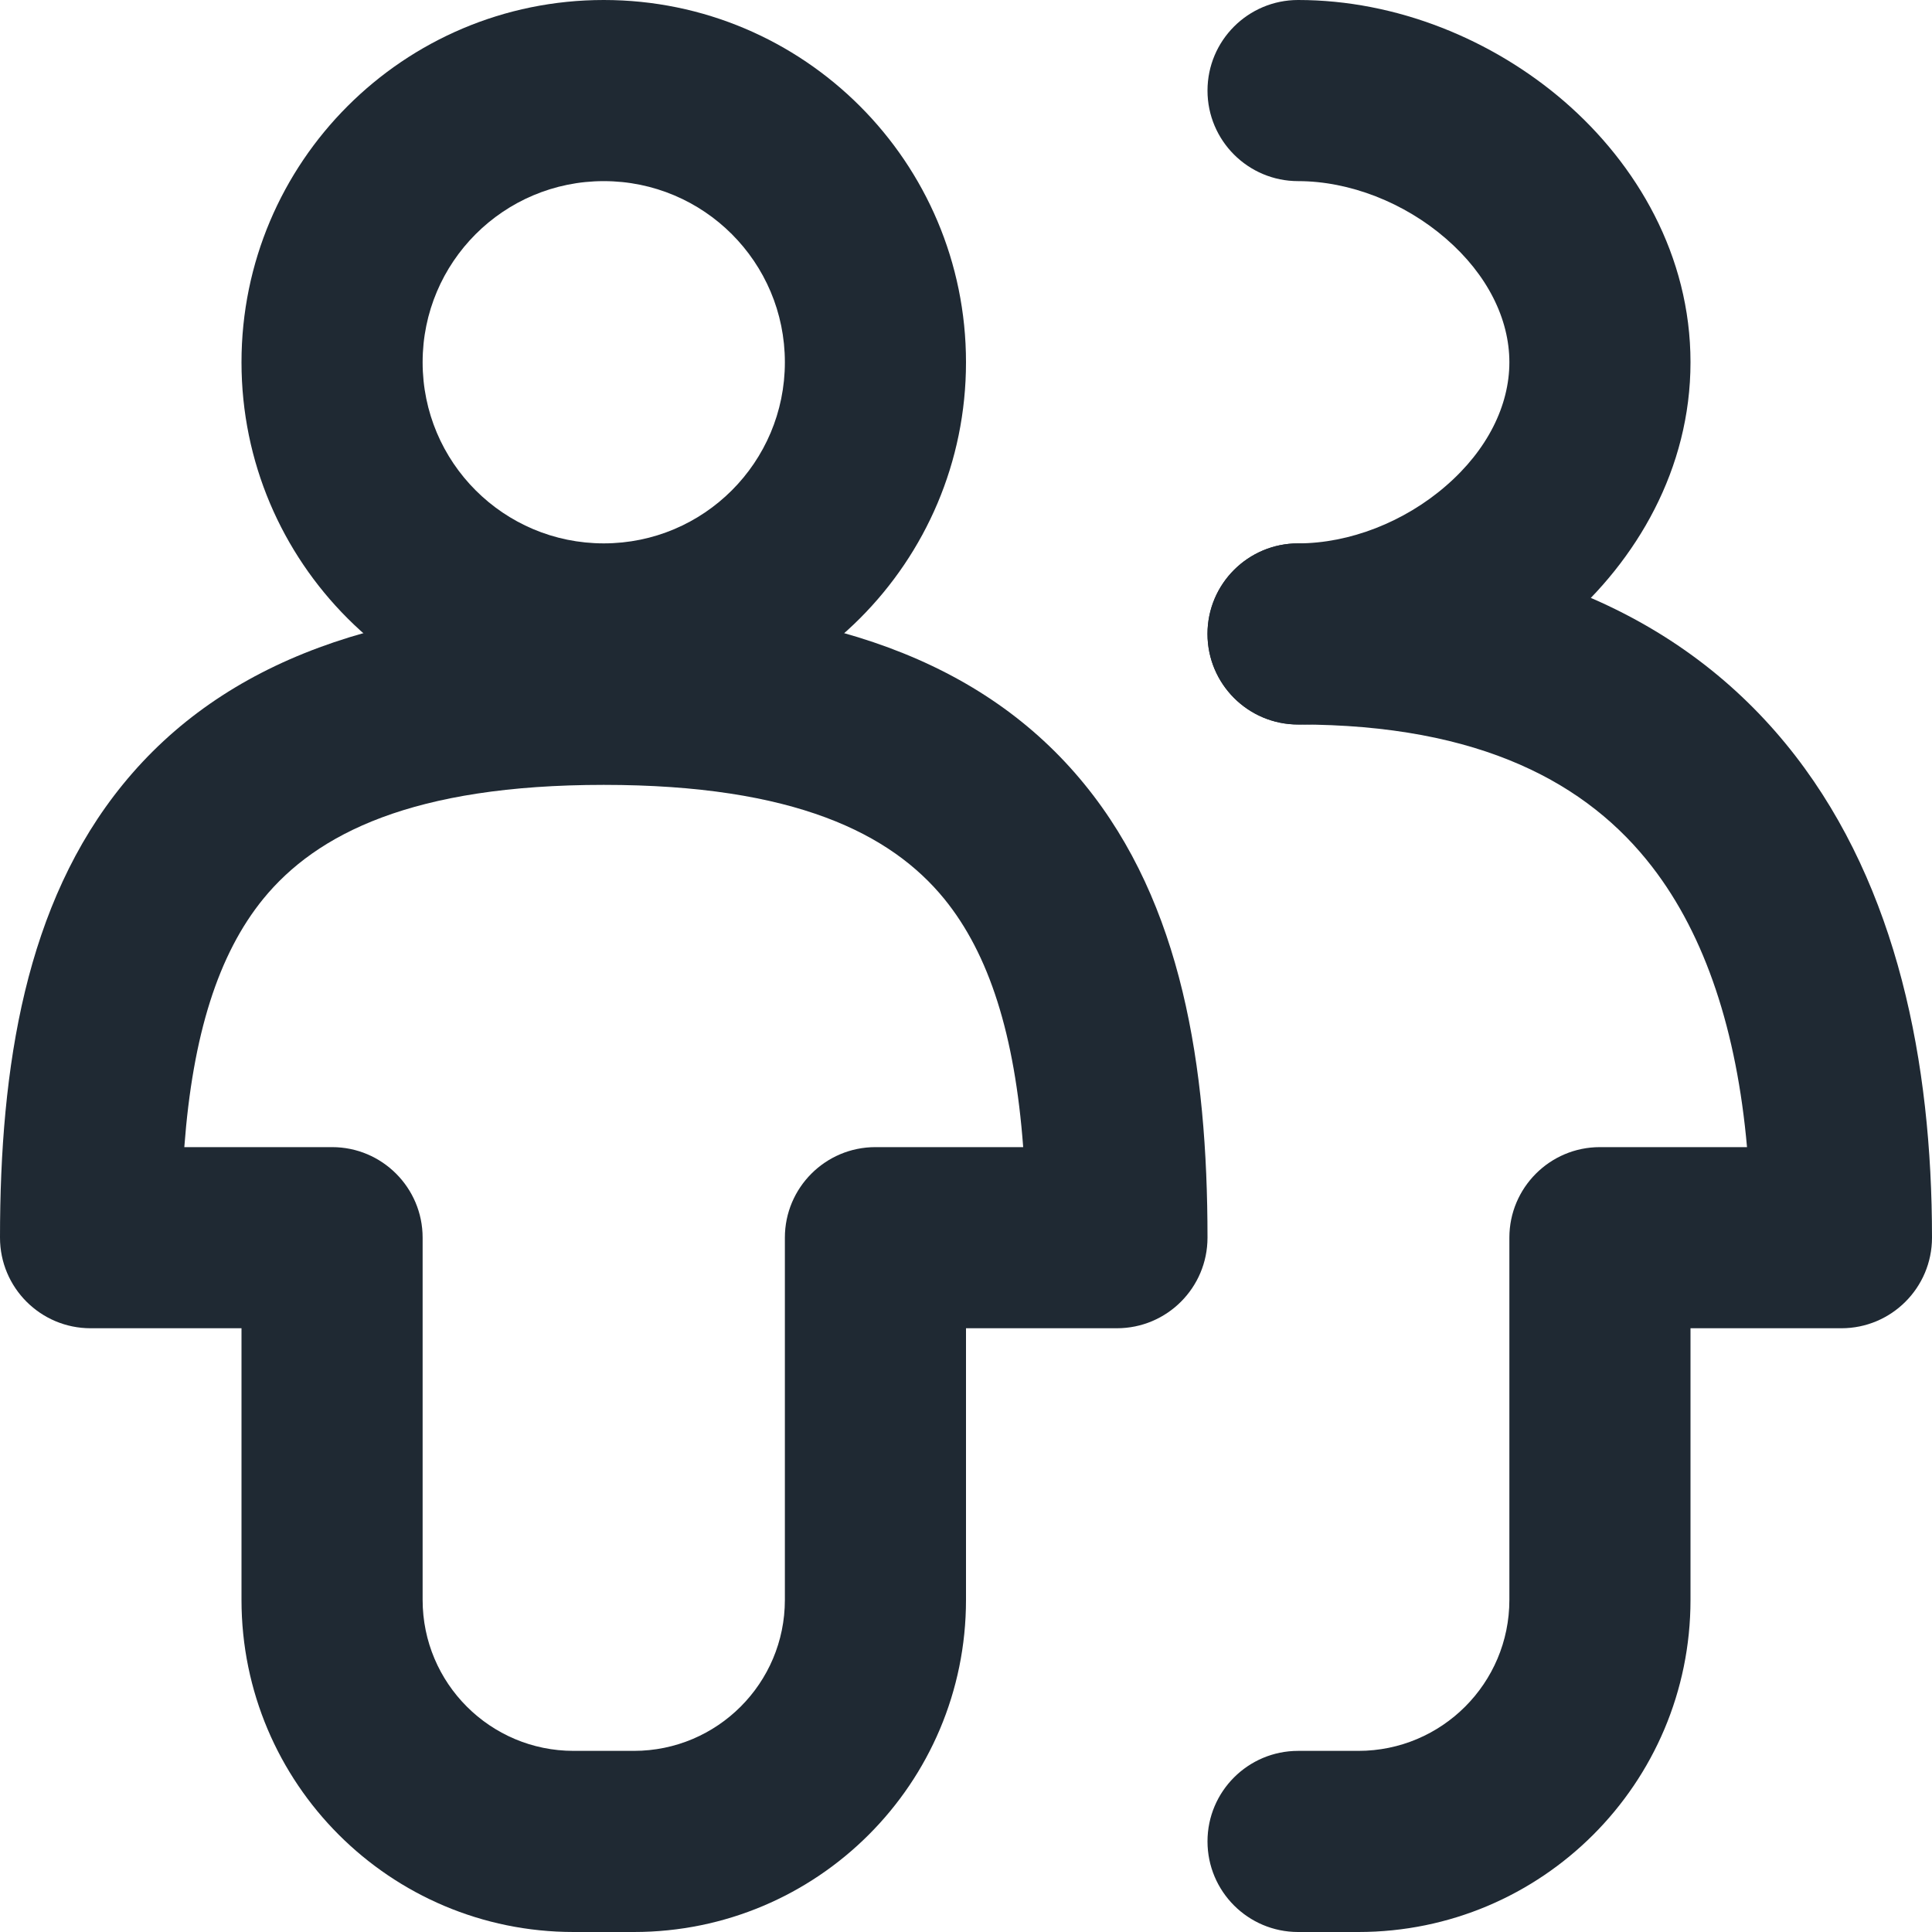
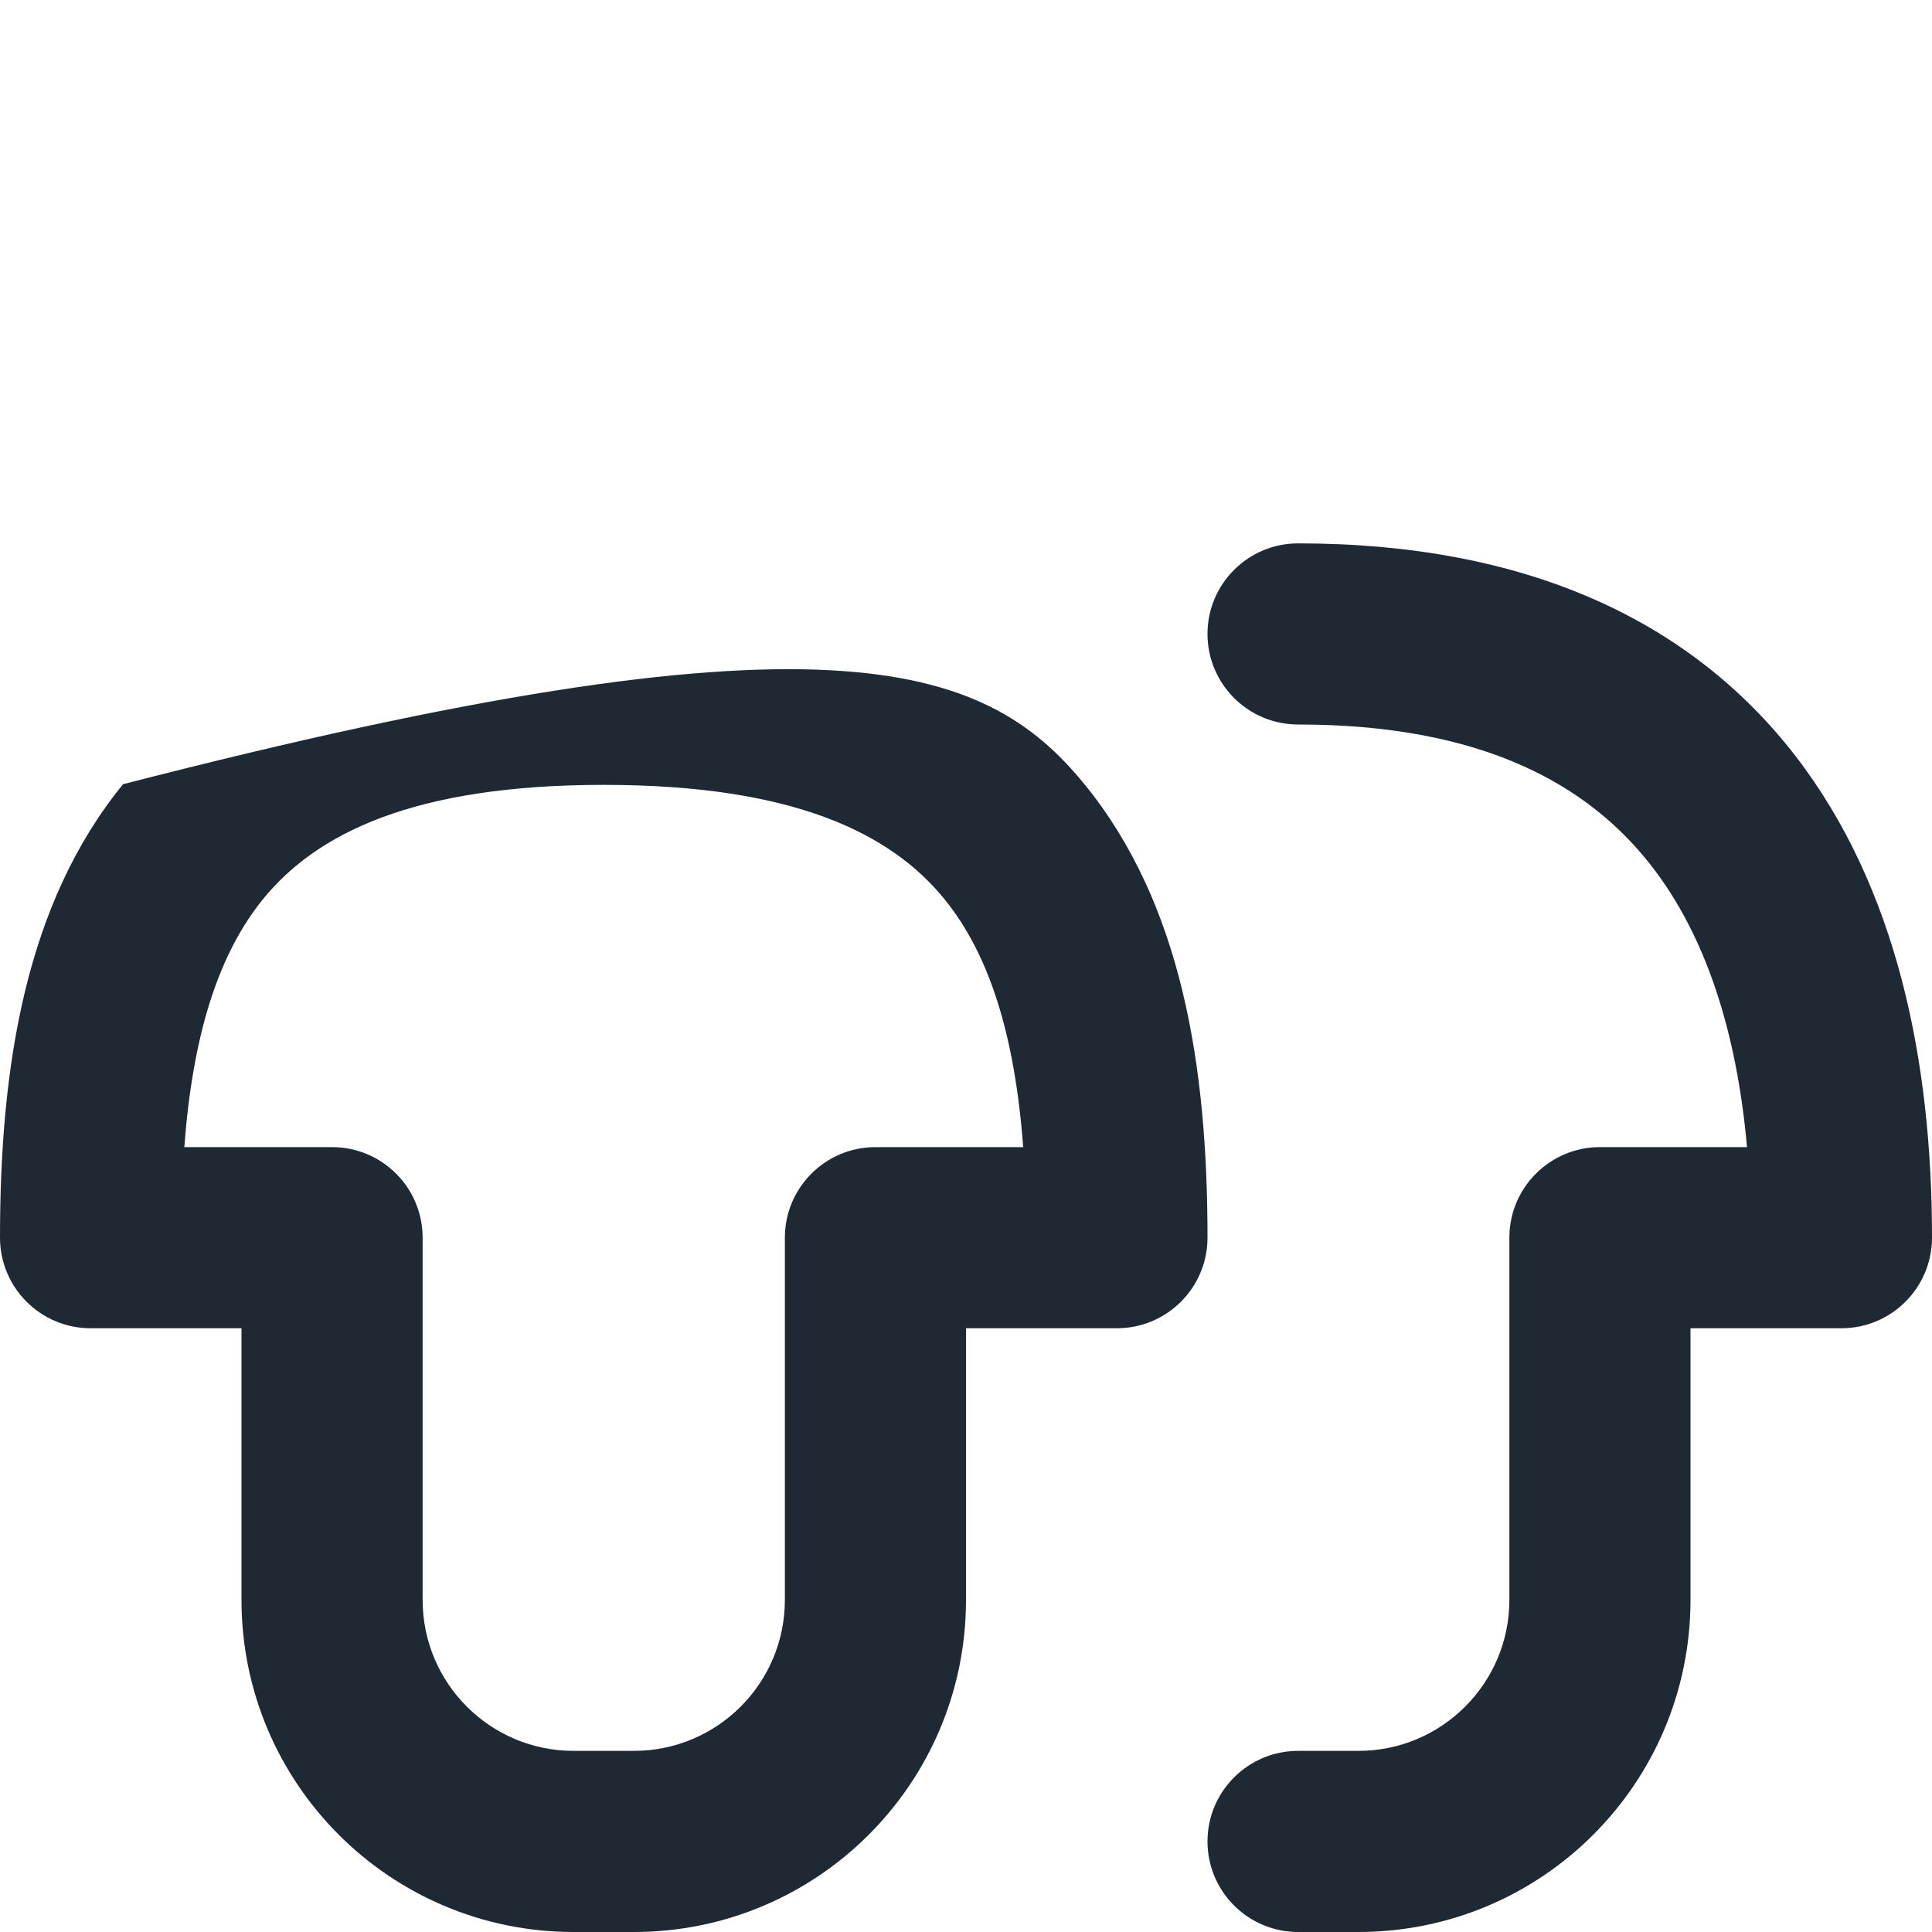
<svg xmlns="http://www.w3.org/2000/svg" width="20" height="20" viewBox="0 0 20 20" fill="none">
-   <path fill-rule="evenodd" clip-rule="evenodd" d="M6.25 1.875C5.214 1.875 4.375 2.714 4.375 3.75C4.375 4.786 5.214 5.625 6.25 5.625C7.286 5.625 8.125 4.786 8.125 3.75C8.125 2.714 7.286 1.875 6.25 1.875ZM2.5 3.75C2.5 1.679 4.179 0 6.25 0C8.321 0 10 1.679 10 3.75C10 5.821 8.321 7.5 6.25 7.5C4.179 7.5 2.5 5.821 2.5 3.75Z" fill="#1F2933" />
-   <path fill-rule="evenodd" clip-rule="evenodd" d="M12.5 0.938C12.5 0.42 12.92 0 13.438 0C14.458 0 15.453 0.409 16.197 1.053C16.942 1.699 17.5 2.645 17.5 3.75C17.5 4.855 16.942 5.801 16.197 6.447C15.453 7.091 14.458 7.5 13.438 7.5C12.92 7.5 12.5 7.08 12.5 6.562C12.5 6.045 12.92 5.625 13.438 5.625C13.97 5.625 14.537 5.404 14.968 5.03C15.397 4.659 15.625 4.198 15.625 3.75C15.625 3.302 15.397 2.841 14.968 2.47C14.537 2.096 13.97 1.875 13.438 1.875C12.92 1.875 12.5 1.455 12.5 0.938Z" fill="#1F2933" />
-   <path fill-rule="evenodd" clip-rule="evenodd" d="M1.908 11.875H3.438C3.955 11.875 4.375 12.295 4.375 12.812V16.562C4.375 17.425 5.075 18.125 5.938 18.125H6.562C7.425 18.125 8.125 17.425 8.125 16.562V12.812C8.125 12.295 8.545 11.875 9.062 11.875H10.592C10.505 10.713 10.241 9.877 9.774 9.304C9.224 8.631 8.226 8.125 6.25 8.125C4.274 8.125 3.276 8.631 2.726 9.304C2.259 9.877 1.995 10.713 1.908 11.875ZM1.274 8.118C2.318 6.838 3.976 6.25 6.25 6.25C8.524 6.25 10.182 6.838 11.226 8.118C12.235 9.354 12.5 11.038 12.5 12.812C12.5 13.33 12.08 13.75 11.562 13.75H10V16.562C10 18.461 8.461 20 6.562 20H5.938C4.039 20 2.5 18.461 2.5 16.562V13.75H0.938C0.42 13.75 0 13.33 0 12.812C0 11.038 0.265 9.354 1.274 8.118Z" fill="#1F2933" />
+   <path fill-rule="evenodd" clip-rule="evenodd" d="M1.908 11.875H3.438C3.955 11.875 4.375 12.295 4.375 12.812V16.562C4.375 17.425 5.075 18.125 5.938 18.125H6.562C7.425 18.125 8.125 17.425 8.125 16.562V12.812C8.125 12.295 8.545 11.875 9.062 11.875H10.592C10.505 10.713 10.241 9.877 9.774 9.304C9.224 8.631 8.226 8.125 6.25 8.125C4.274 8.125 3.276 8.631 2.726 9.304C2.259 9.877 1.995 10.713 1.908 11.875ZM1.274 8.118C8.524 6.25 10.182 6.838 11.226 8.118C12.235 9.354 12.5 11.038 12.5 12.812C12.5 13.33 12.08 13.75 11.562 13.75H10V16.562C10 18.461 8.461 20 6.562 20H5.938C4.039 20 2.5 18.461 2.5 16.562V13.75H0.938C0.42 13.75 0 13.33 0 12.812C0 11.038 0.265 9.354 1.274 8.118Z" fill="#1F2933" />
  <path fill-rule="evenodd" clip-rule="evenodd" d="M12.5 6.562C12.5 6.045 12.92 5.625 13.438 5.625C15.788 5.625 17.497 6.416 18.586 7.825C19.64 9.19 20 10.993 20 12.812C20 13.33 19.58 13.75 19.062 13.75H17.5V16.562C17.5 18.461 15.961 20 14.062 20H13.438C12.92 20 12.5 19.58 12.5 19.062C12.5 18.545 12.92 18.125 13.438 18.125H14.062C14.925 18.125 15.625 17.425 15.625 16.562V12.812C15.625 12.295 16.045 11.875 16.562 11.875H18.085C17.979 10.681 17.658 9.691 17.102 8.972C16.441 8.116 15.337 7.5 13.438 7.5C12.92 7.5 12.5 7.08 12.5 6.562Z" fill="#1F2933" />
</svg>